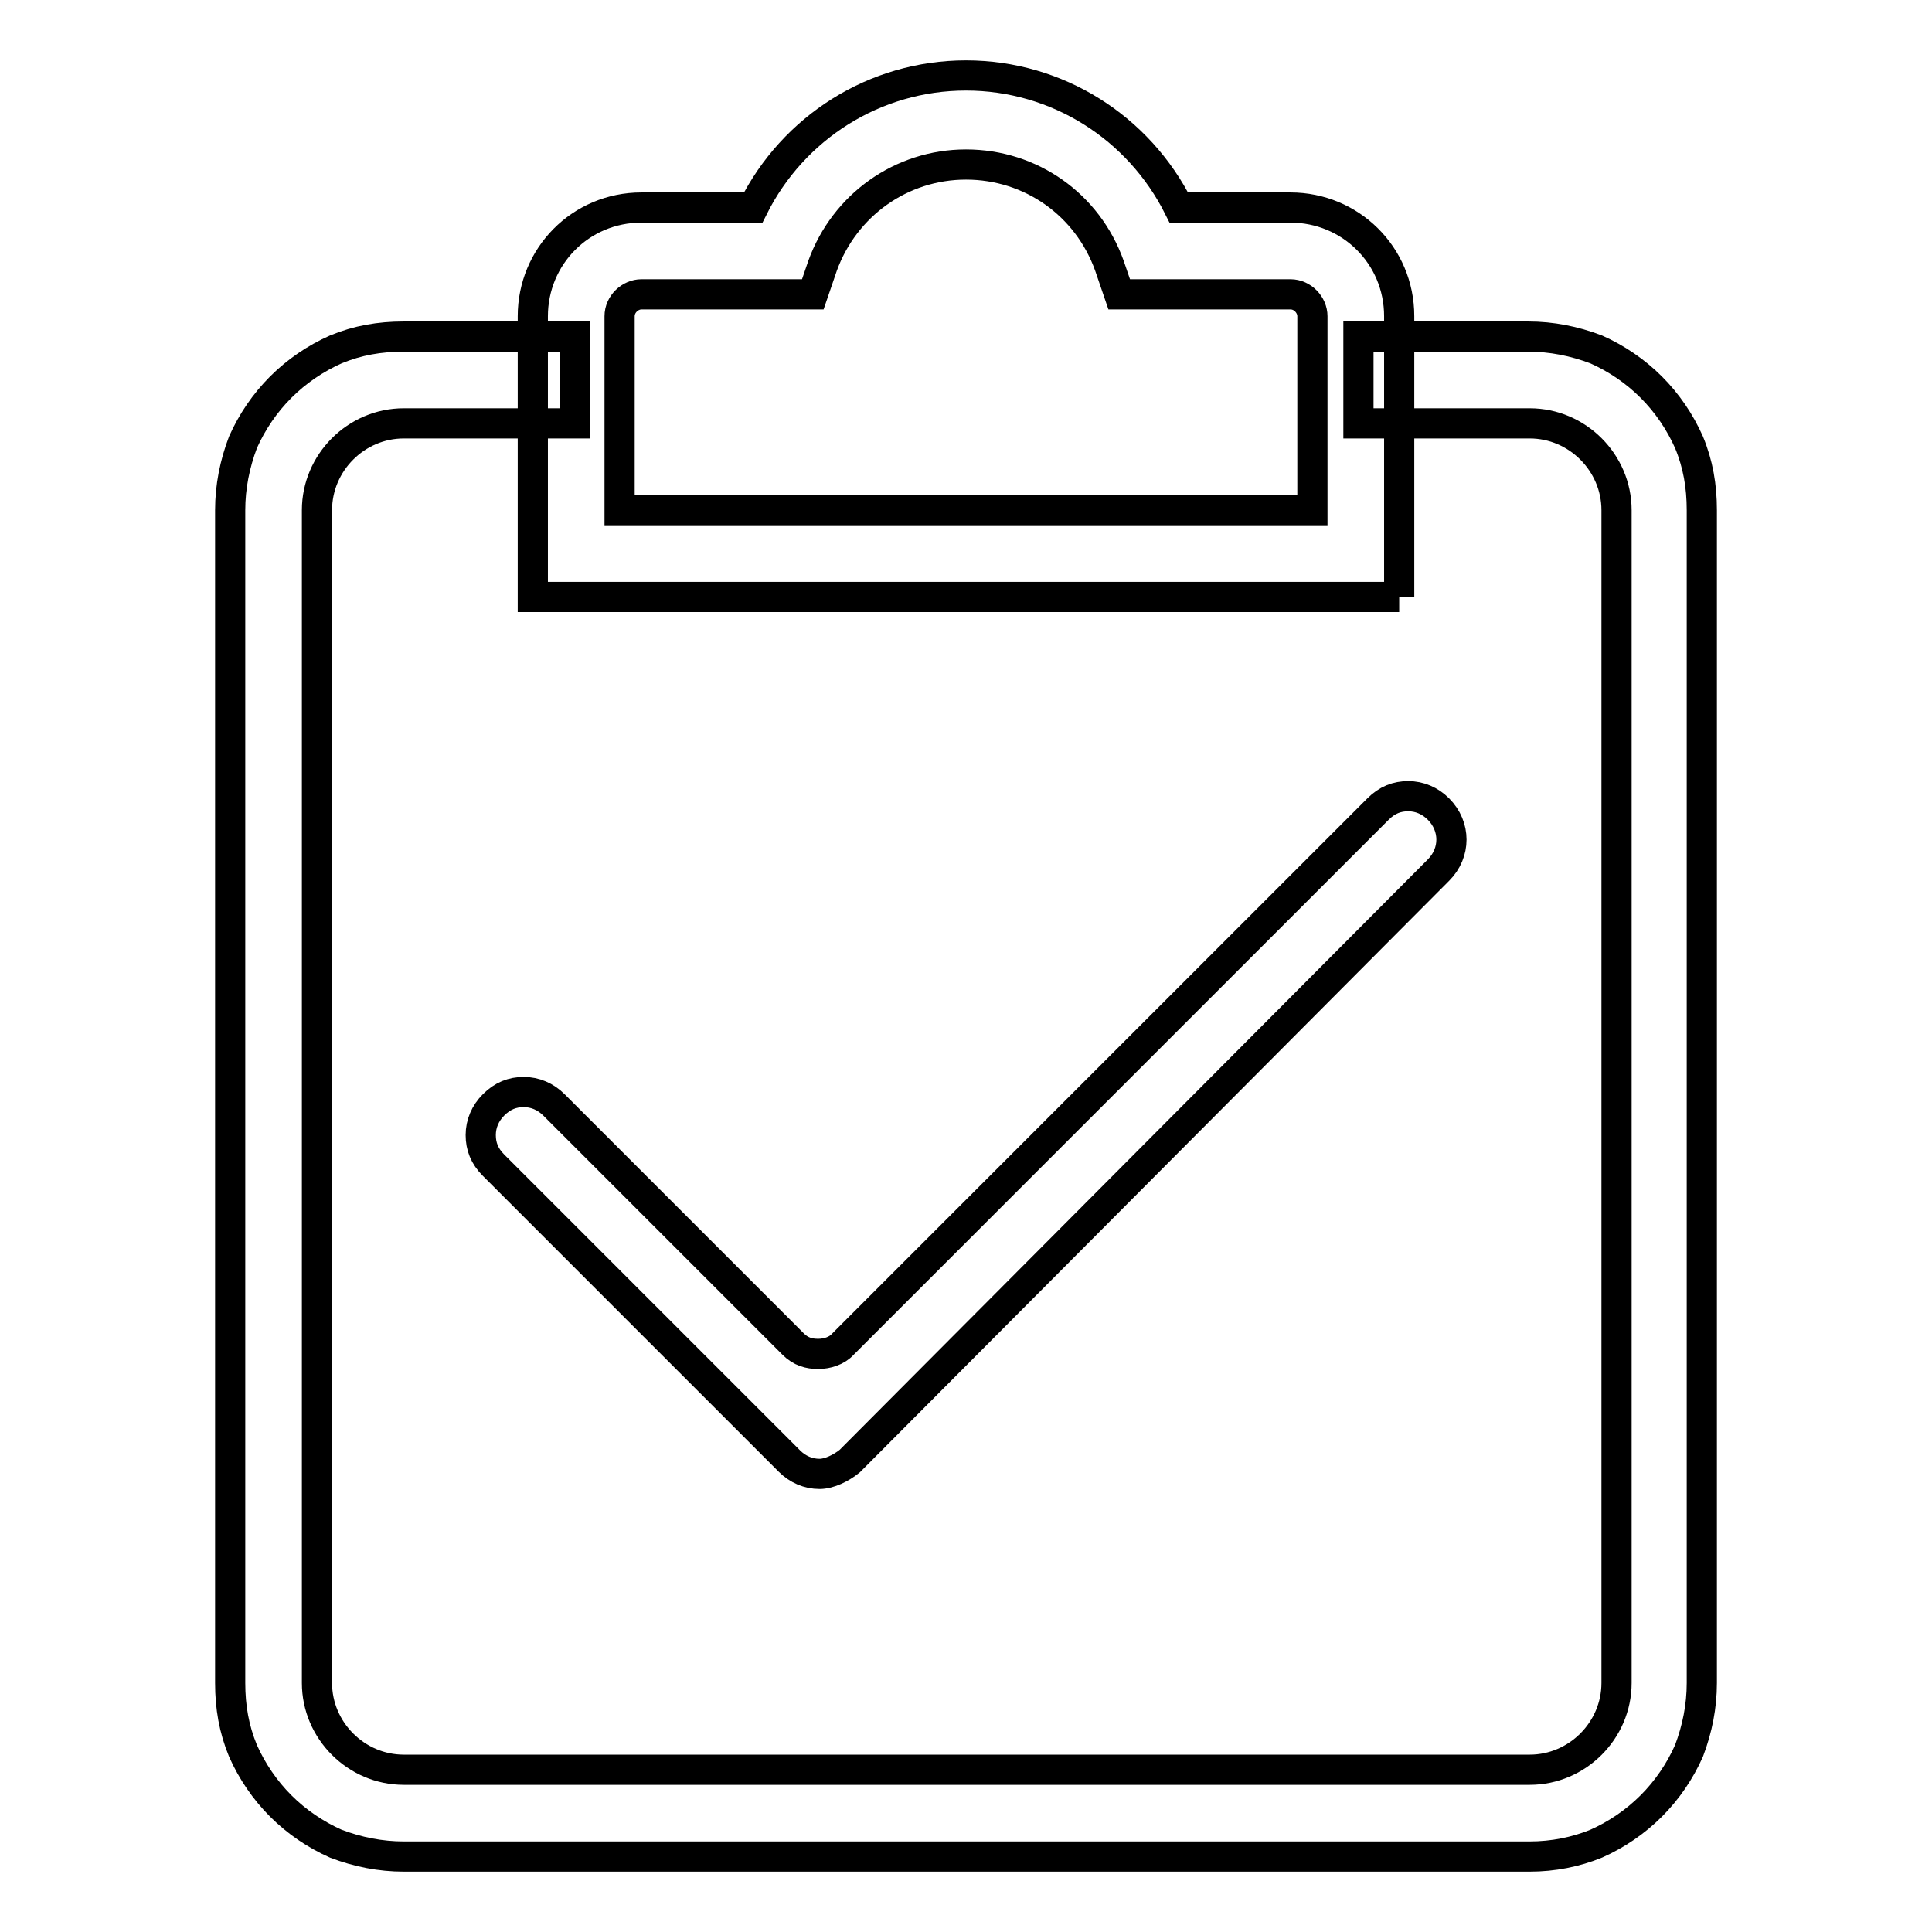
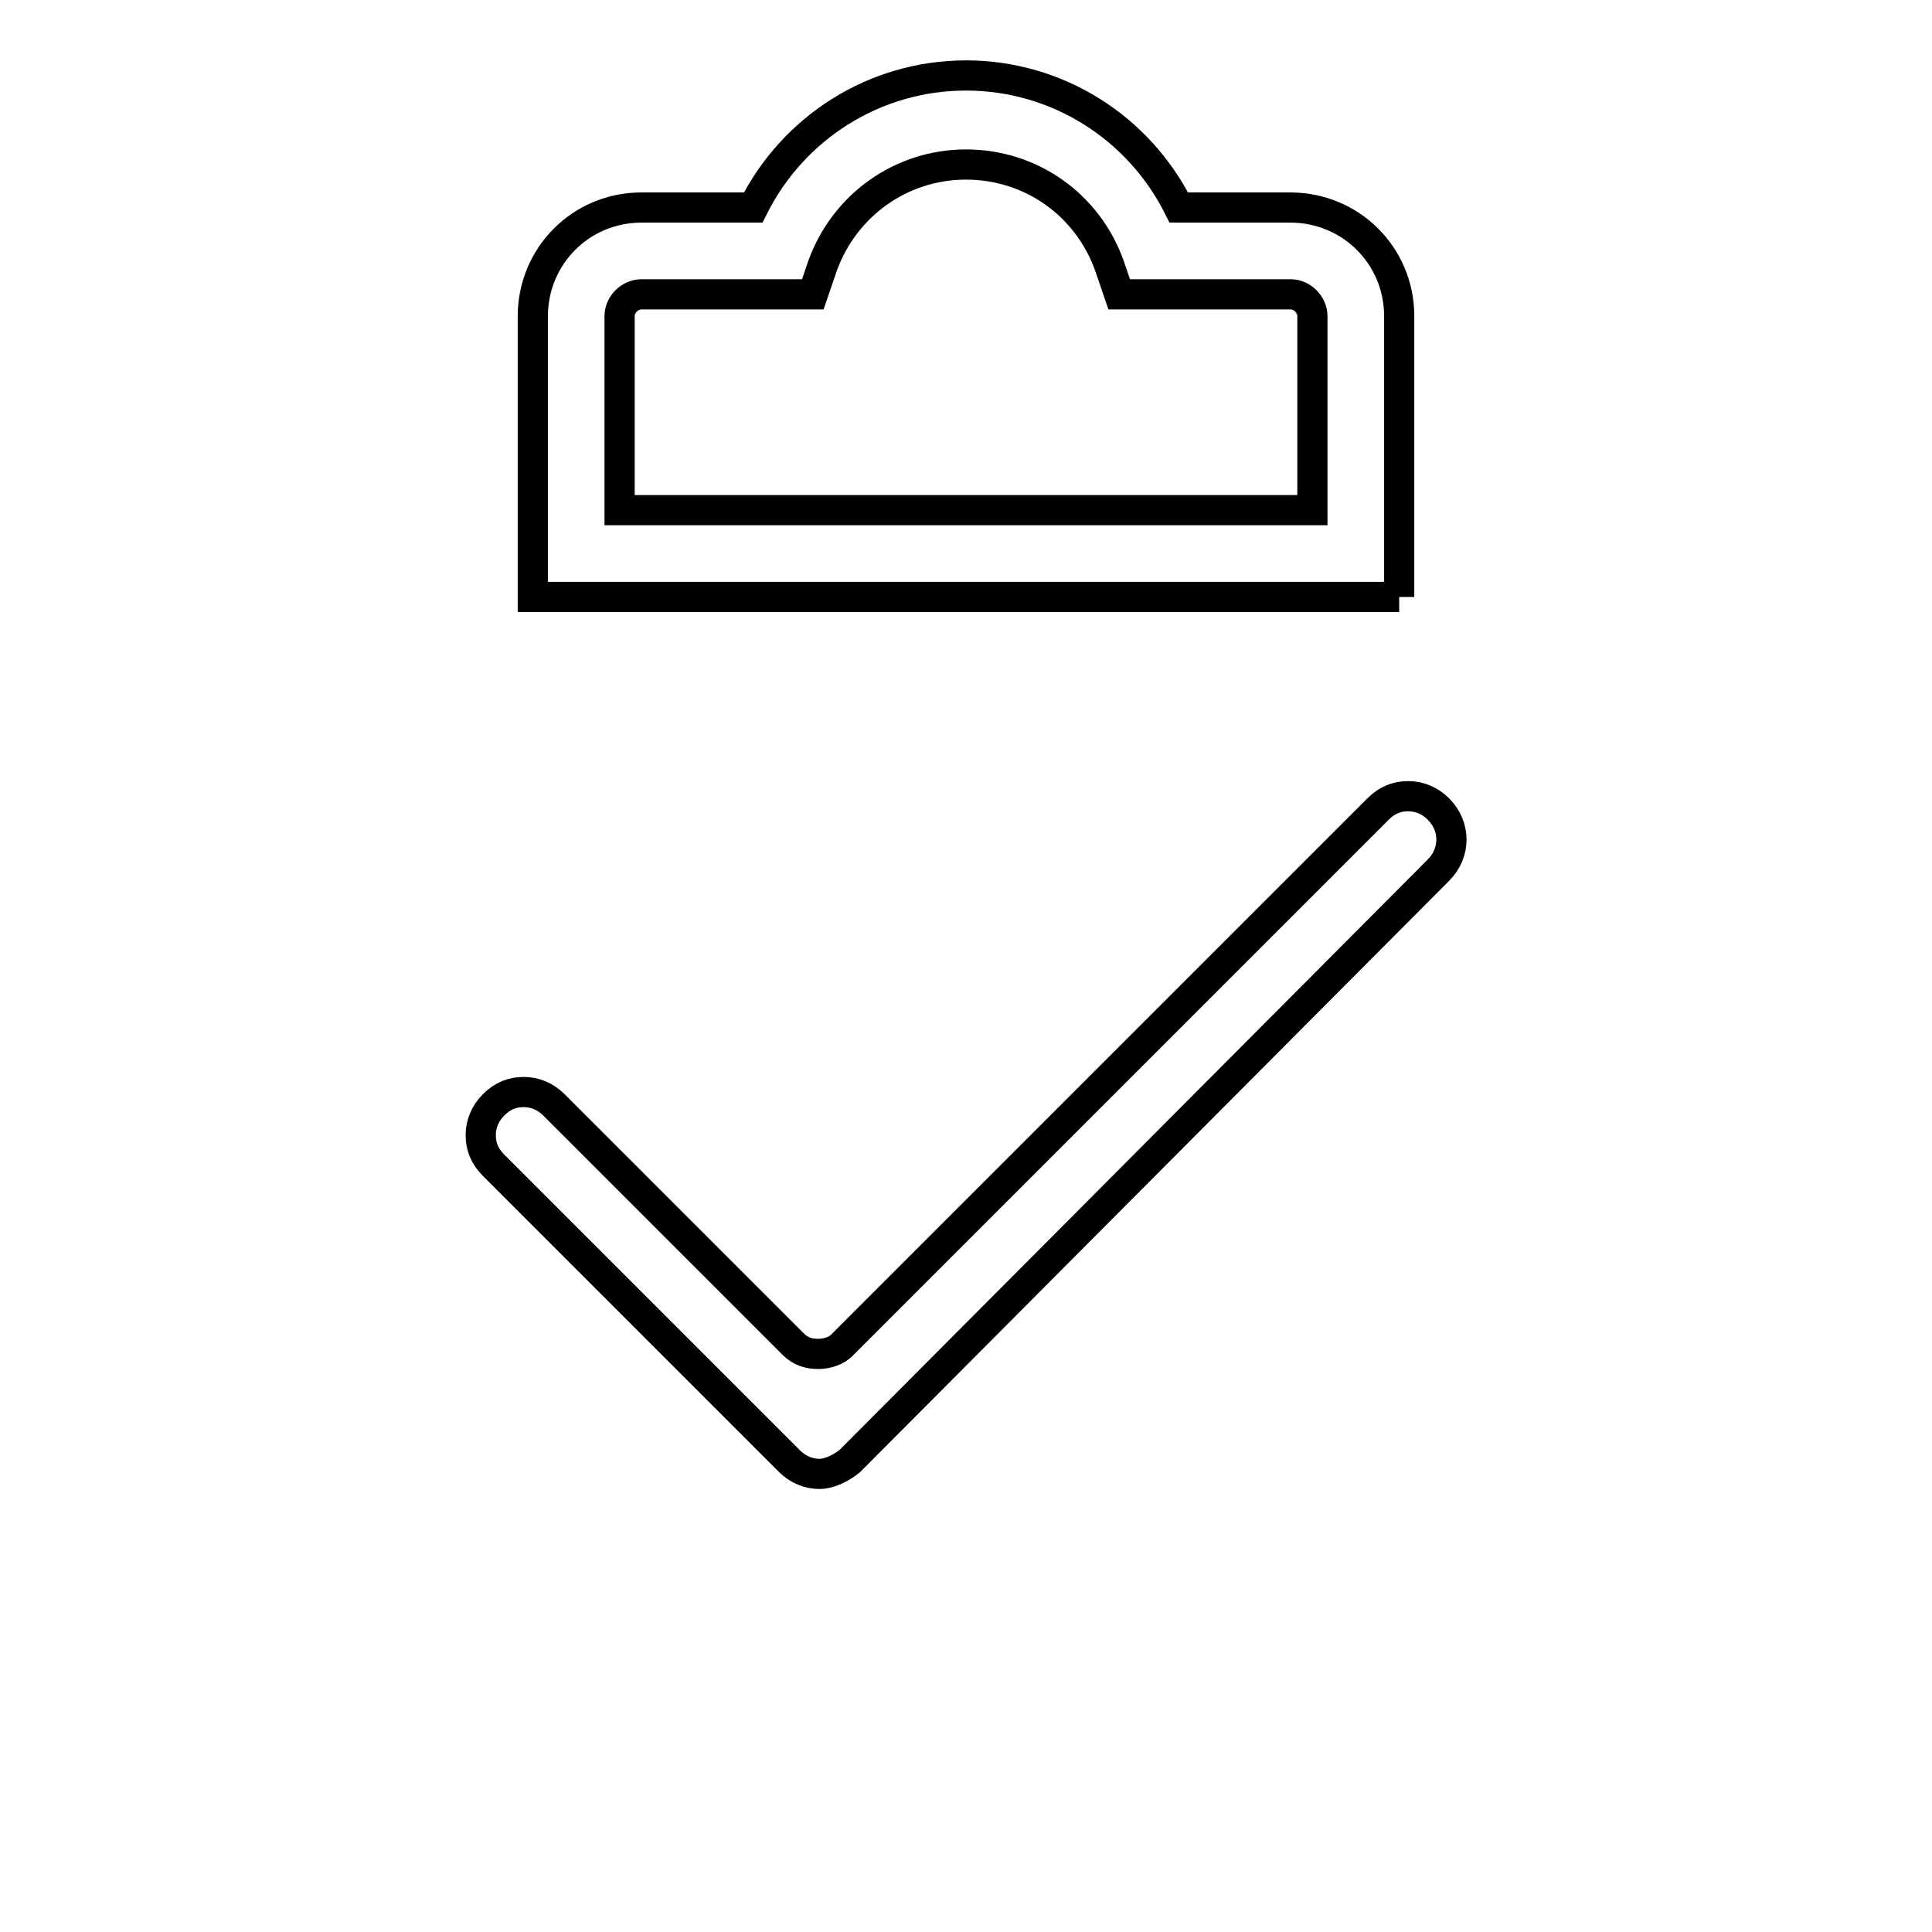
<svg xmlns="http://www.w3.org/2000/svg" version="1.1" x="0px" y="0px" viewBox="0 0 256 256" enable-background="new 0 0 256 256" xml:space="preserve">
  <g>
-     <path stroke-width="4" fill-opacity="0" stroke="#000000" d="M202.7,246H53.5c-3.1,0-6.1-0.6-9-1.7c-2.7-1.2-5.2-2.9-7.3-5c-2.1-2.1-3.8-4.6-5-7.3 c-1.2-2.9-1.7-5.8-1.7-9V67.6c0-3.1,0.6-6.1,1.7-9c1.2-2.7,2.9-5.2,5-7.3c2.1-2.1,4.6-3.8,7.3-5c2.9-1.2,5.8-1.7,9-1.7h22.7v11.5 H53.5c-6.3,0-11.5,5.2-11.5,11.5V223c0,6.3,5.2,11.5,11.5,11.5h149.2c6.3,0,11.5-5.2,11.5-11.5V67.6c0-6.3-5.2-11.5-11.5-11.5H180 V44.6h22.5c3.1,0,6.1,0.6,9,1.7c2.7,1.2,5.2,2.9,7.3,5c2.1,2.1,3.8,4.6,5,7.3c1.2,2.9,1.7,5.8,1.7,9V223c0,3.1-0.6,6.1-1.7,9 c-1.2,2.7-2.9,5.2-5,7.3c-2.1,2.1-4.6,3.8-7.3,5C208.8,245.4,205.8,246,202.7,246z" />
    <path stroke-width="4" fill-opacity="0" stroke="#000000" d="M185.4,79.1H70.6V41.9c0-7.9,6.3-14.4,14.4-14.4h14.8C105.1,16.9,115.9,10,128,10 c12.1,0,22.9,6.9,28.2,17.5H171c7.9,0,14.4,6.3,14.4,14.4V79.1 M82.1,67.6h91.8V41.9c0-1.5-1.3-2.9-2.9-2.9h-22.7l-1.3-3.8 c-2.9-8.1-10.4-13.4-19-13.4s-16.1,5.4-19,13.4l-1.3,3.8H85c-1.5,0-2.9,1.3-2.9,2.9V67.6L82.1,67.6z M108.6,195.3 c-1.5,0-2.9-0.6-4-1.7l-39.2-39.2c-1.2-1.2-1.7-2.5-1.7-4s0.6-2.9,1.7-4c1.2-1.2,2.5-1.7,4-1.7s2.9,0.6,4,1.7l31.7,31.7 c1,1,2.1,1.3,3.3,1.3c1.2,0,2.5-0.4,3.3-1.3l70.9-70.9c1.2-1.2,2.5-1.7,4-1.7c1.5,0,2.9,0.6,4,1.7c2.3,2.3,2.3,5.8,0,8.1l-78,78.3 C111.5,194.5,109.9,195.3,108.6,195.3z" />
  </g>
</svg>